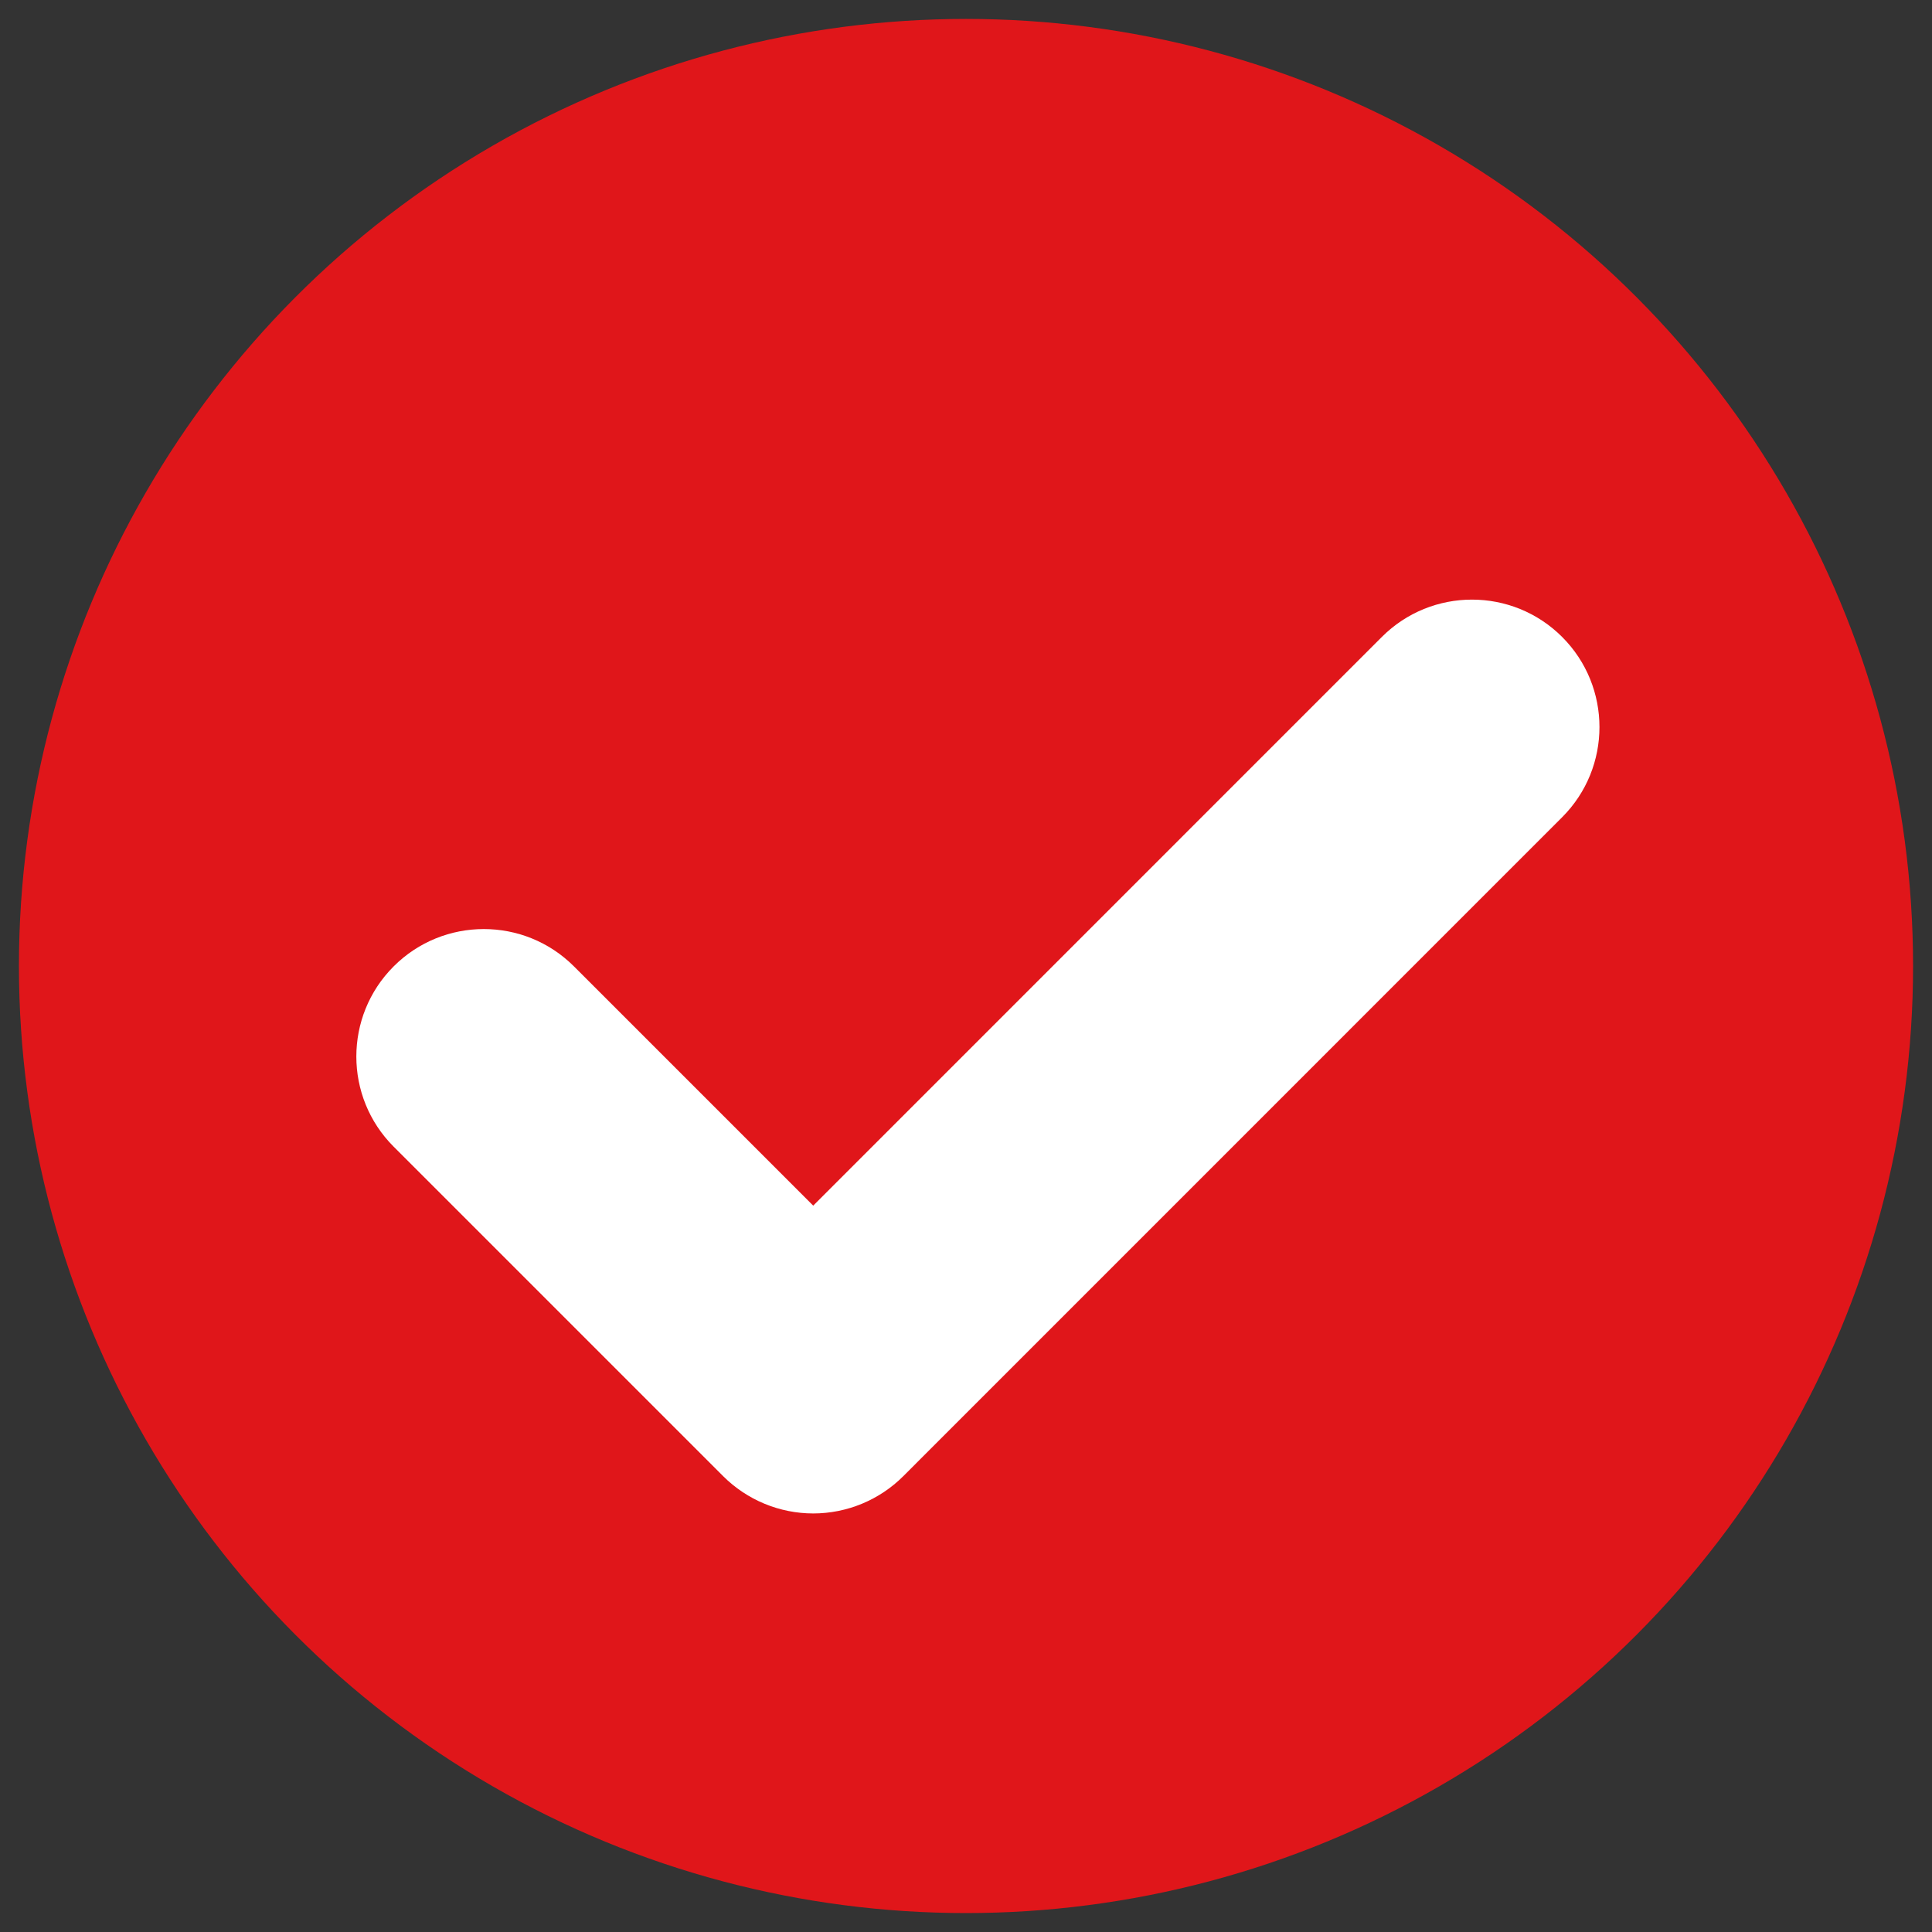
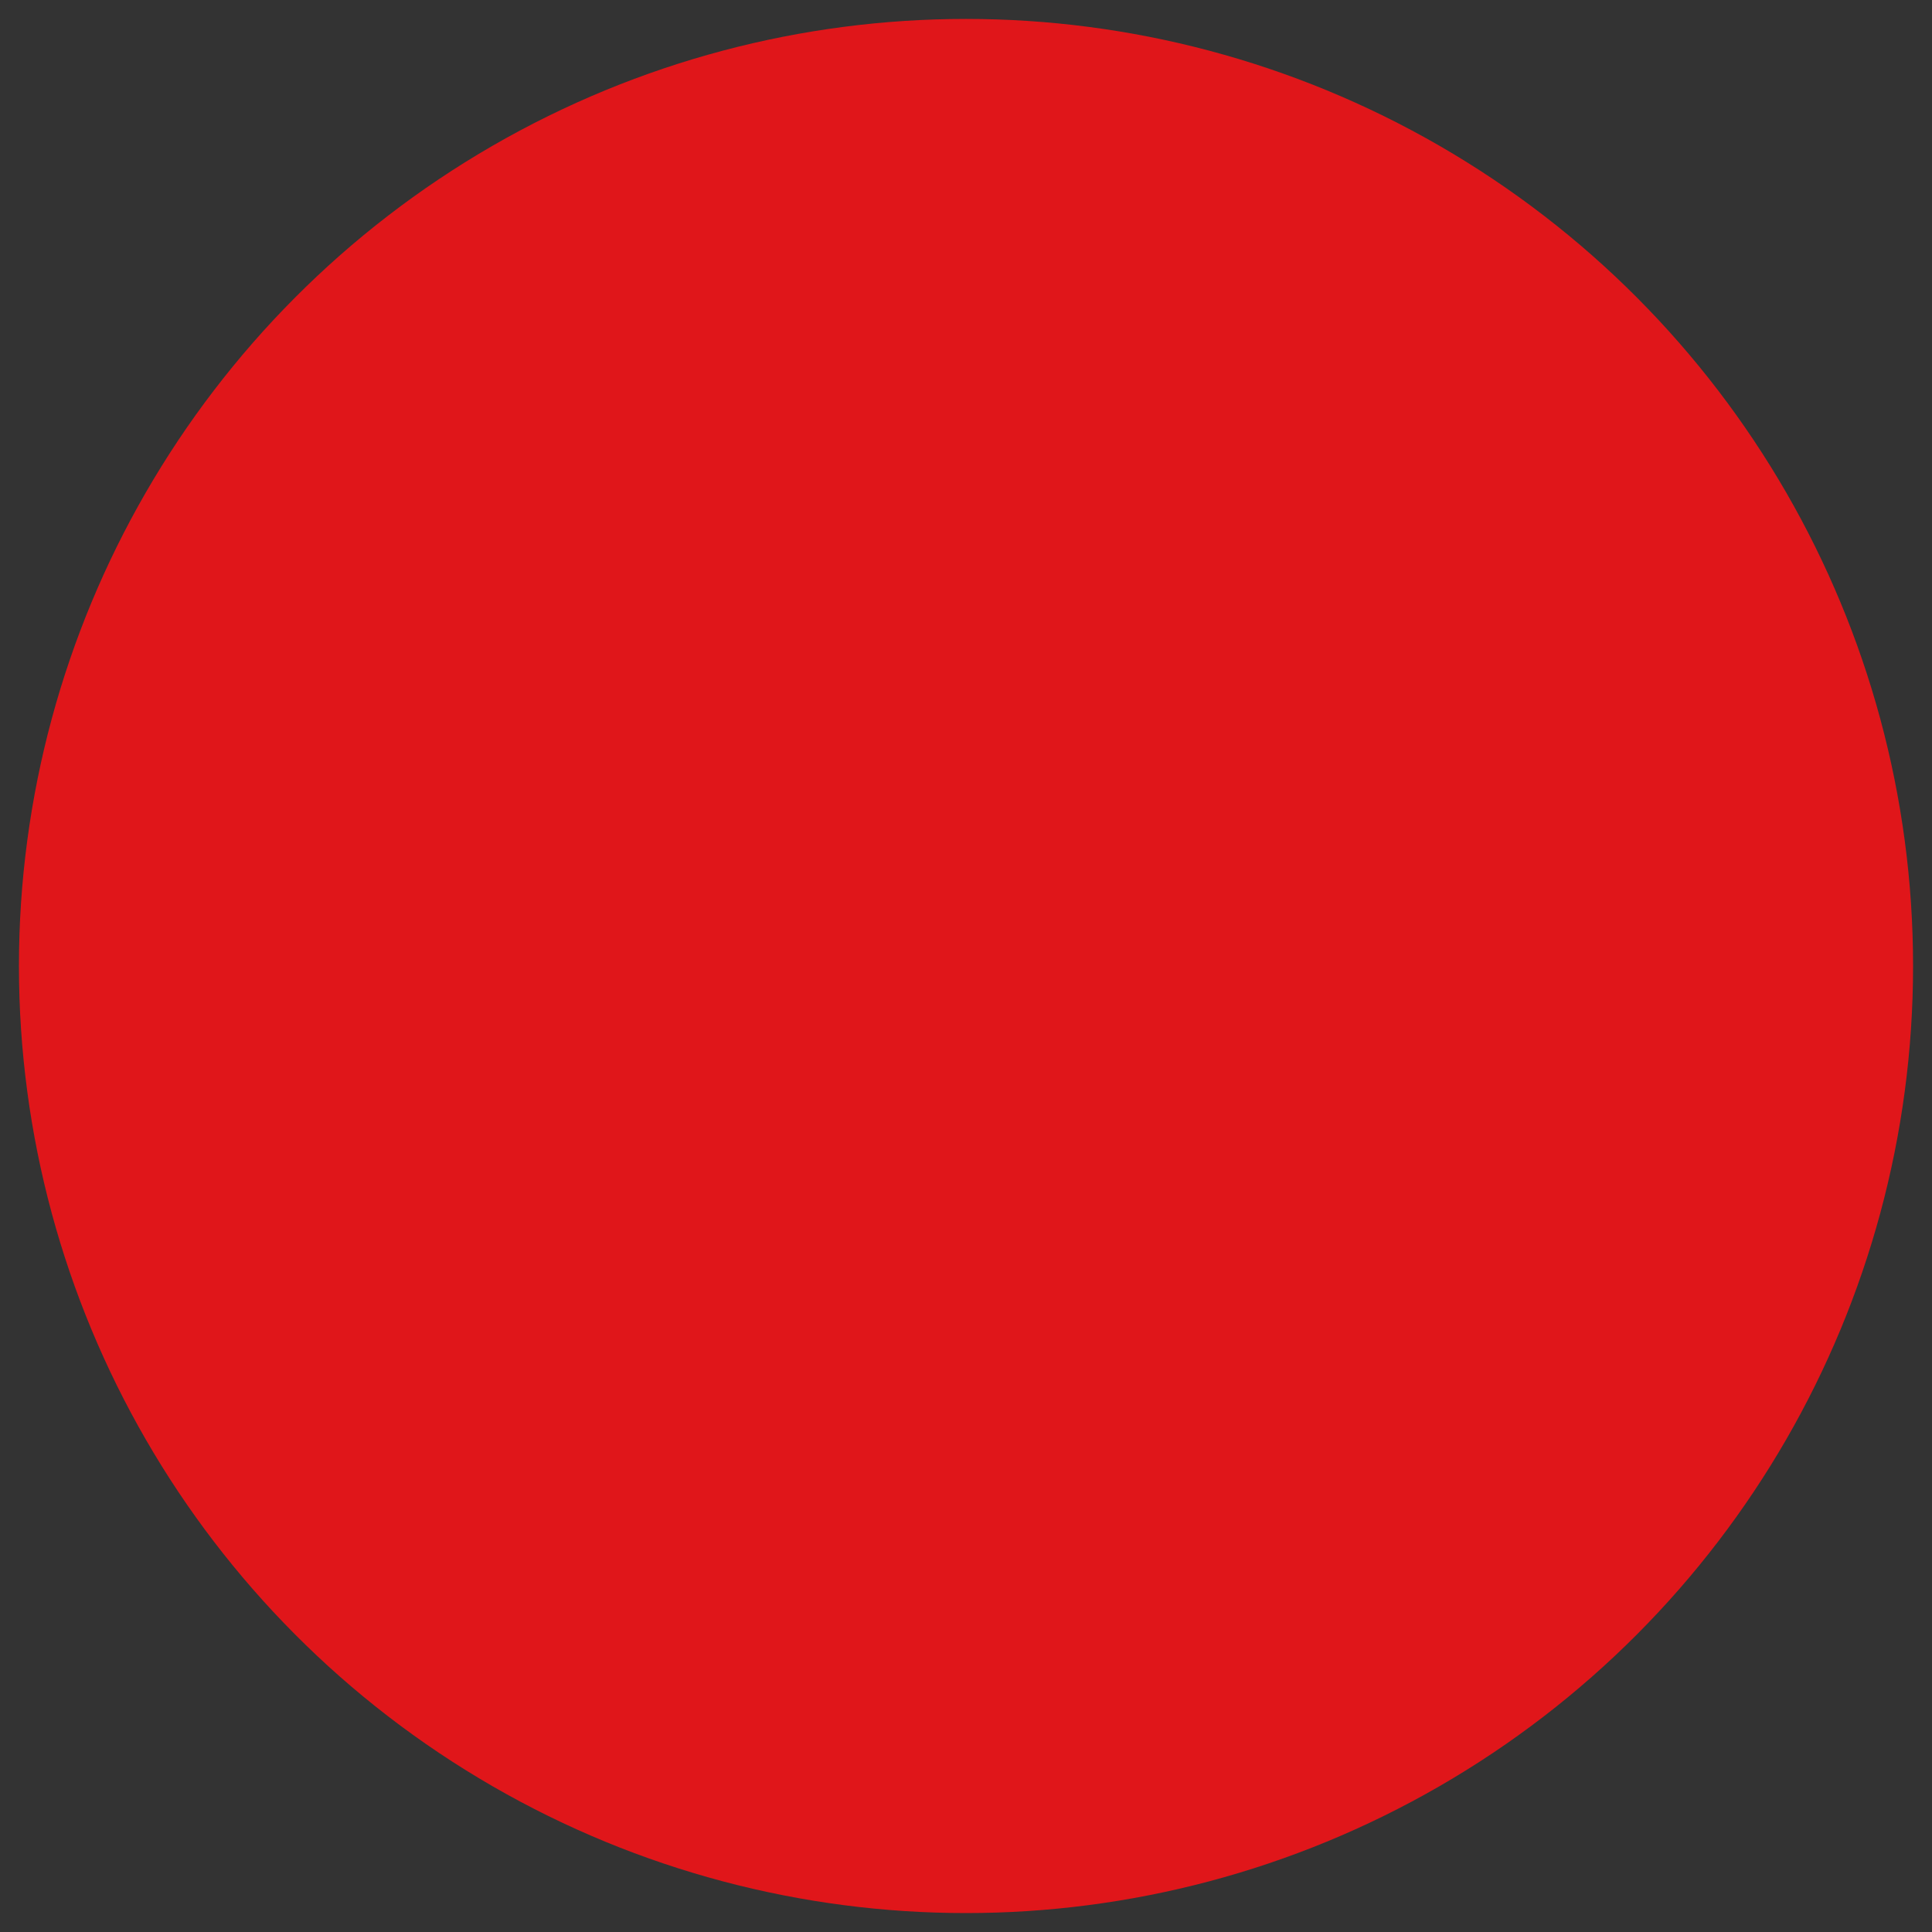
<svg xmlns="http://www.w3.org/2000/svg" id="Layer_1" data-name="Layer 1" viewBox="0 0 250 250">
  <rect x="0" y="0" width="250" height="250" fill="#333333" stroke="none" />
  <defs>
    <style>
      .cls-1 {
        fill: #e0161a;
      }

      .cls-2 {
        fill: #fff;
      }
    </style>
  </defs>
  <circle class="cls-1" cx="125" cy="125" r="122.55" />
  <g id="Interface_Check" data-name="Interface / Check">
    <g id="Vector">
-       <path class="cls-2" d="M105.24,195.84c-4.38,0-8.57-1.74-11.67-4.83l-42.63-42.63c-6.44-6.44-6.44-16.89,0-23.33,6.44-6.44,16.89-6.44,23.33,0l30.96,30.96,73.58-73.59c6.44-6.44,16.89-6.44,23.33,0,6.44,6.44,6.44,16.89,0,23.33l-85.25,85.26c-3.09,3.09-7.29,4.83-11.67,4.83Z" />
-     </g>
+       </g>
  </g>
</svg>